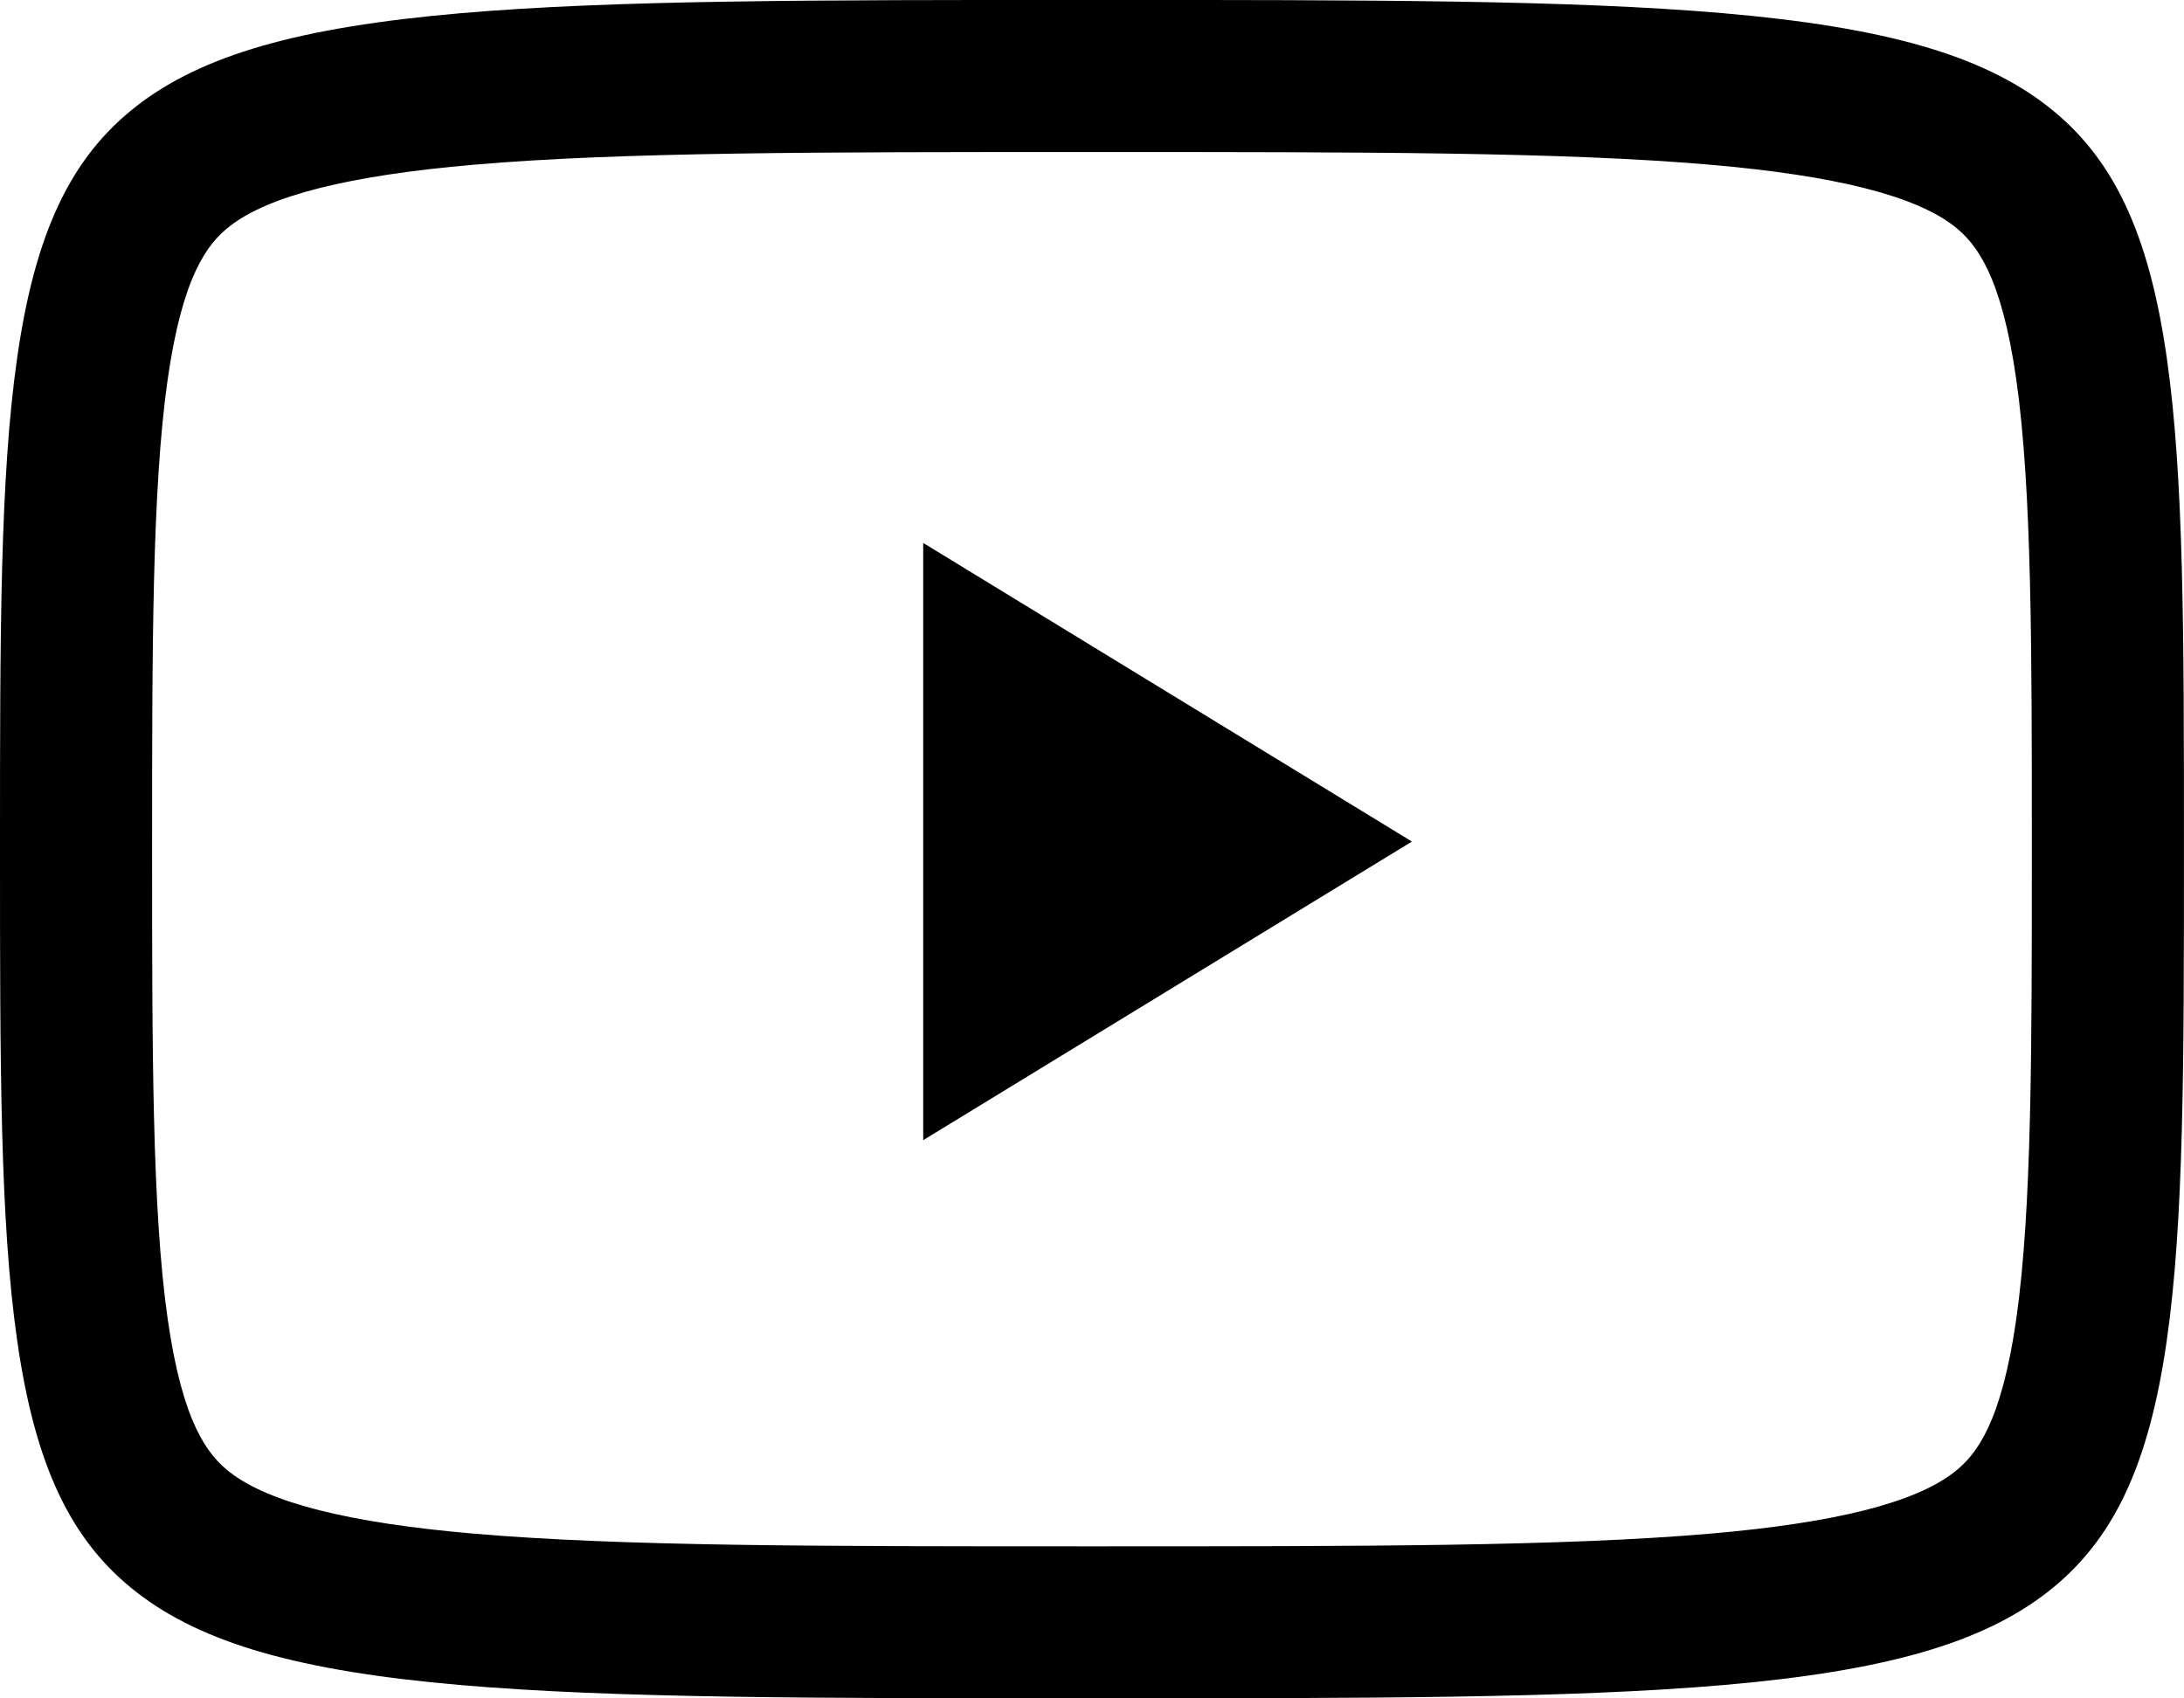
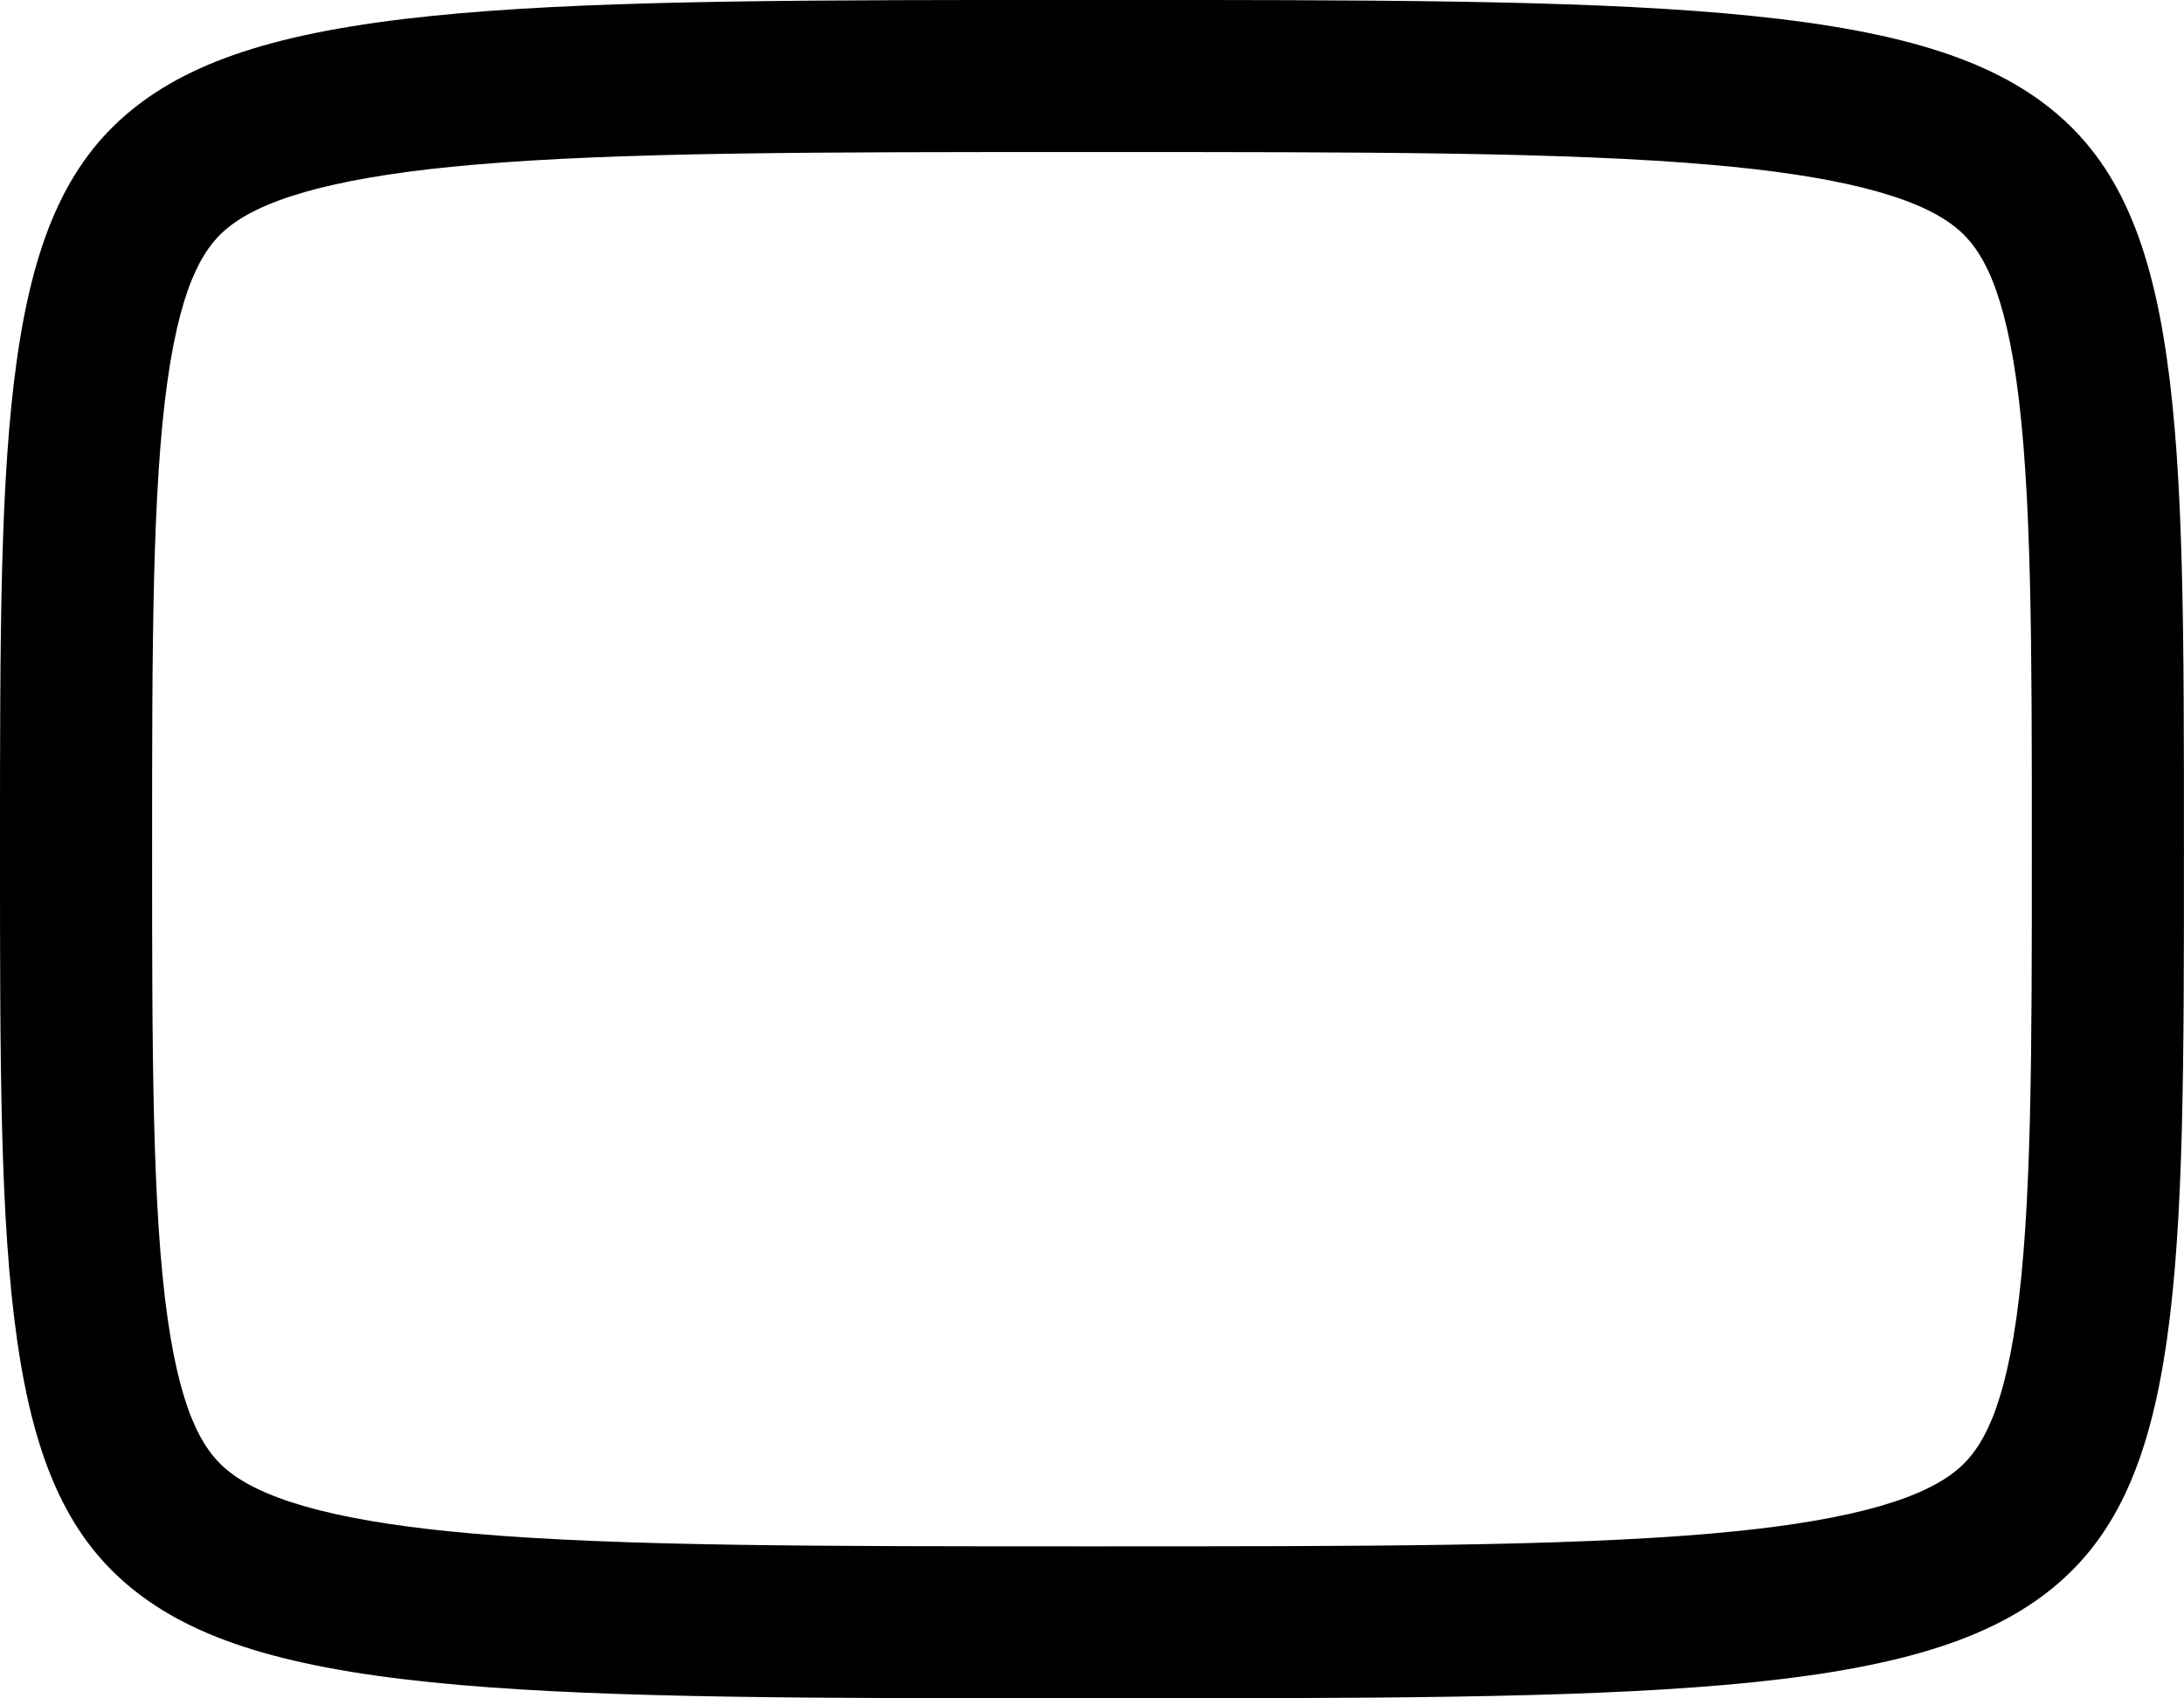
<svg xmlns="http://www.w3.org/2000/svg" id="_レイヤー_2" width="40.219" height="31.28" viewBox="0 0 40.219 31.28">
  <defs>
    <style>.cls-1{stroke-width:0px;}</style>
  </defs>
  <g id="_レイヤー_1-2">
    <path class="cls-1" d="m20.109,31.28c-5.106,0-8.795,0-11.625-.244-2.974-.257-4.759-.769-5.97-1.711-1.212-.942-1.869-2.331-2.199-4.644-.315-2.203-.315-5.071-.315-9.042s0-6.839.315-9.042c.33-2.312.988-3.701,2.199-4.643,1.21-.941,2.995-1.453,5.969-1.711,2.825-.244,6.517-.244,11.626-.244s8.801,0,11.625.244c2.975.258,4.76.77,5.97,1.711,1.211.942,1.869,2.331,2.199,4.644.315,2.203.315,5.071.315,9.042s0,6.839-.315,9.042c-.33,2.312-.987,3.701-2.199,4.643-1.211.942-2.996,1.454-5.97,1.711-2.83.244-6.519.244-11.625.244Zm0-28.48c-5.039,0-8.681,0-11.385.234-2.3.199-3.769.569-4.491,1.131-.413.321-.872.909-1.146,2.829-.286,2.006-.286,4.937-.286,8.646s0,6.64.286,8.646c.274,1.921.733,2.508,1.146,2.83.724.562,2.192.933,4.491,1.131,2.71.234,6.349.234,11.385.234s8.675,0,11.385-.234c2.299-.198,3.768-.568,4.491-1.131.413-.321.872-.909,1.146-2.829.286-2.006.286-4.937.286-8.646s0-6.64-.286-8.646c-.274-1.921-.733-2.508-1.146-2.83-.723-.562-2.191-.932-4.492-1.131-2.703-.234-6.345-.234-11.384-.234Z" />
-     <path class="cls-1" d="m17.001,10l9,5.5-9,5.5v-11Z" />
  </g>
</svg>